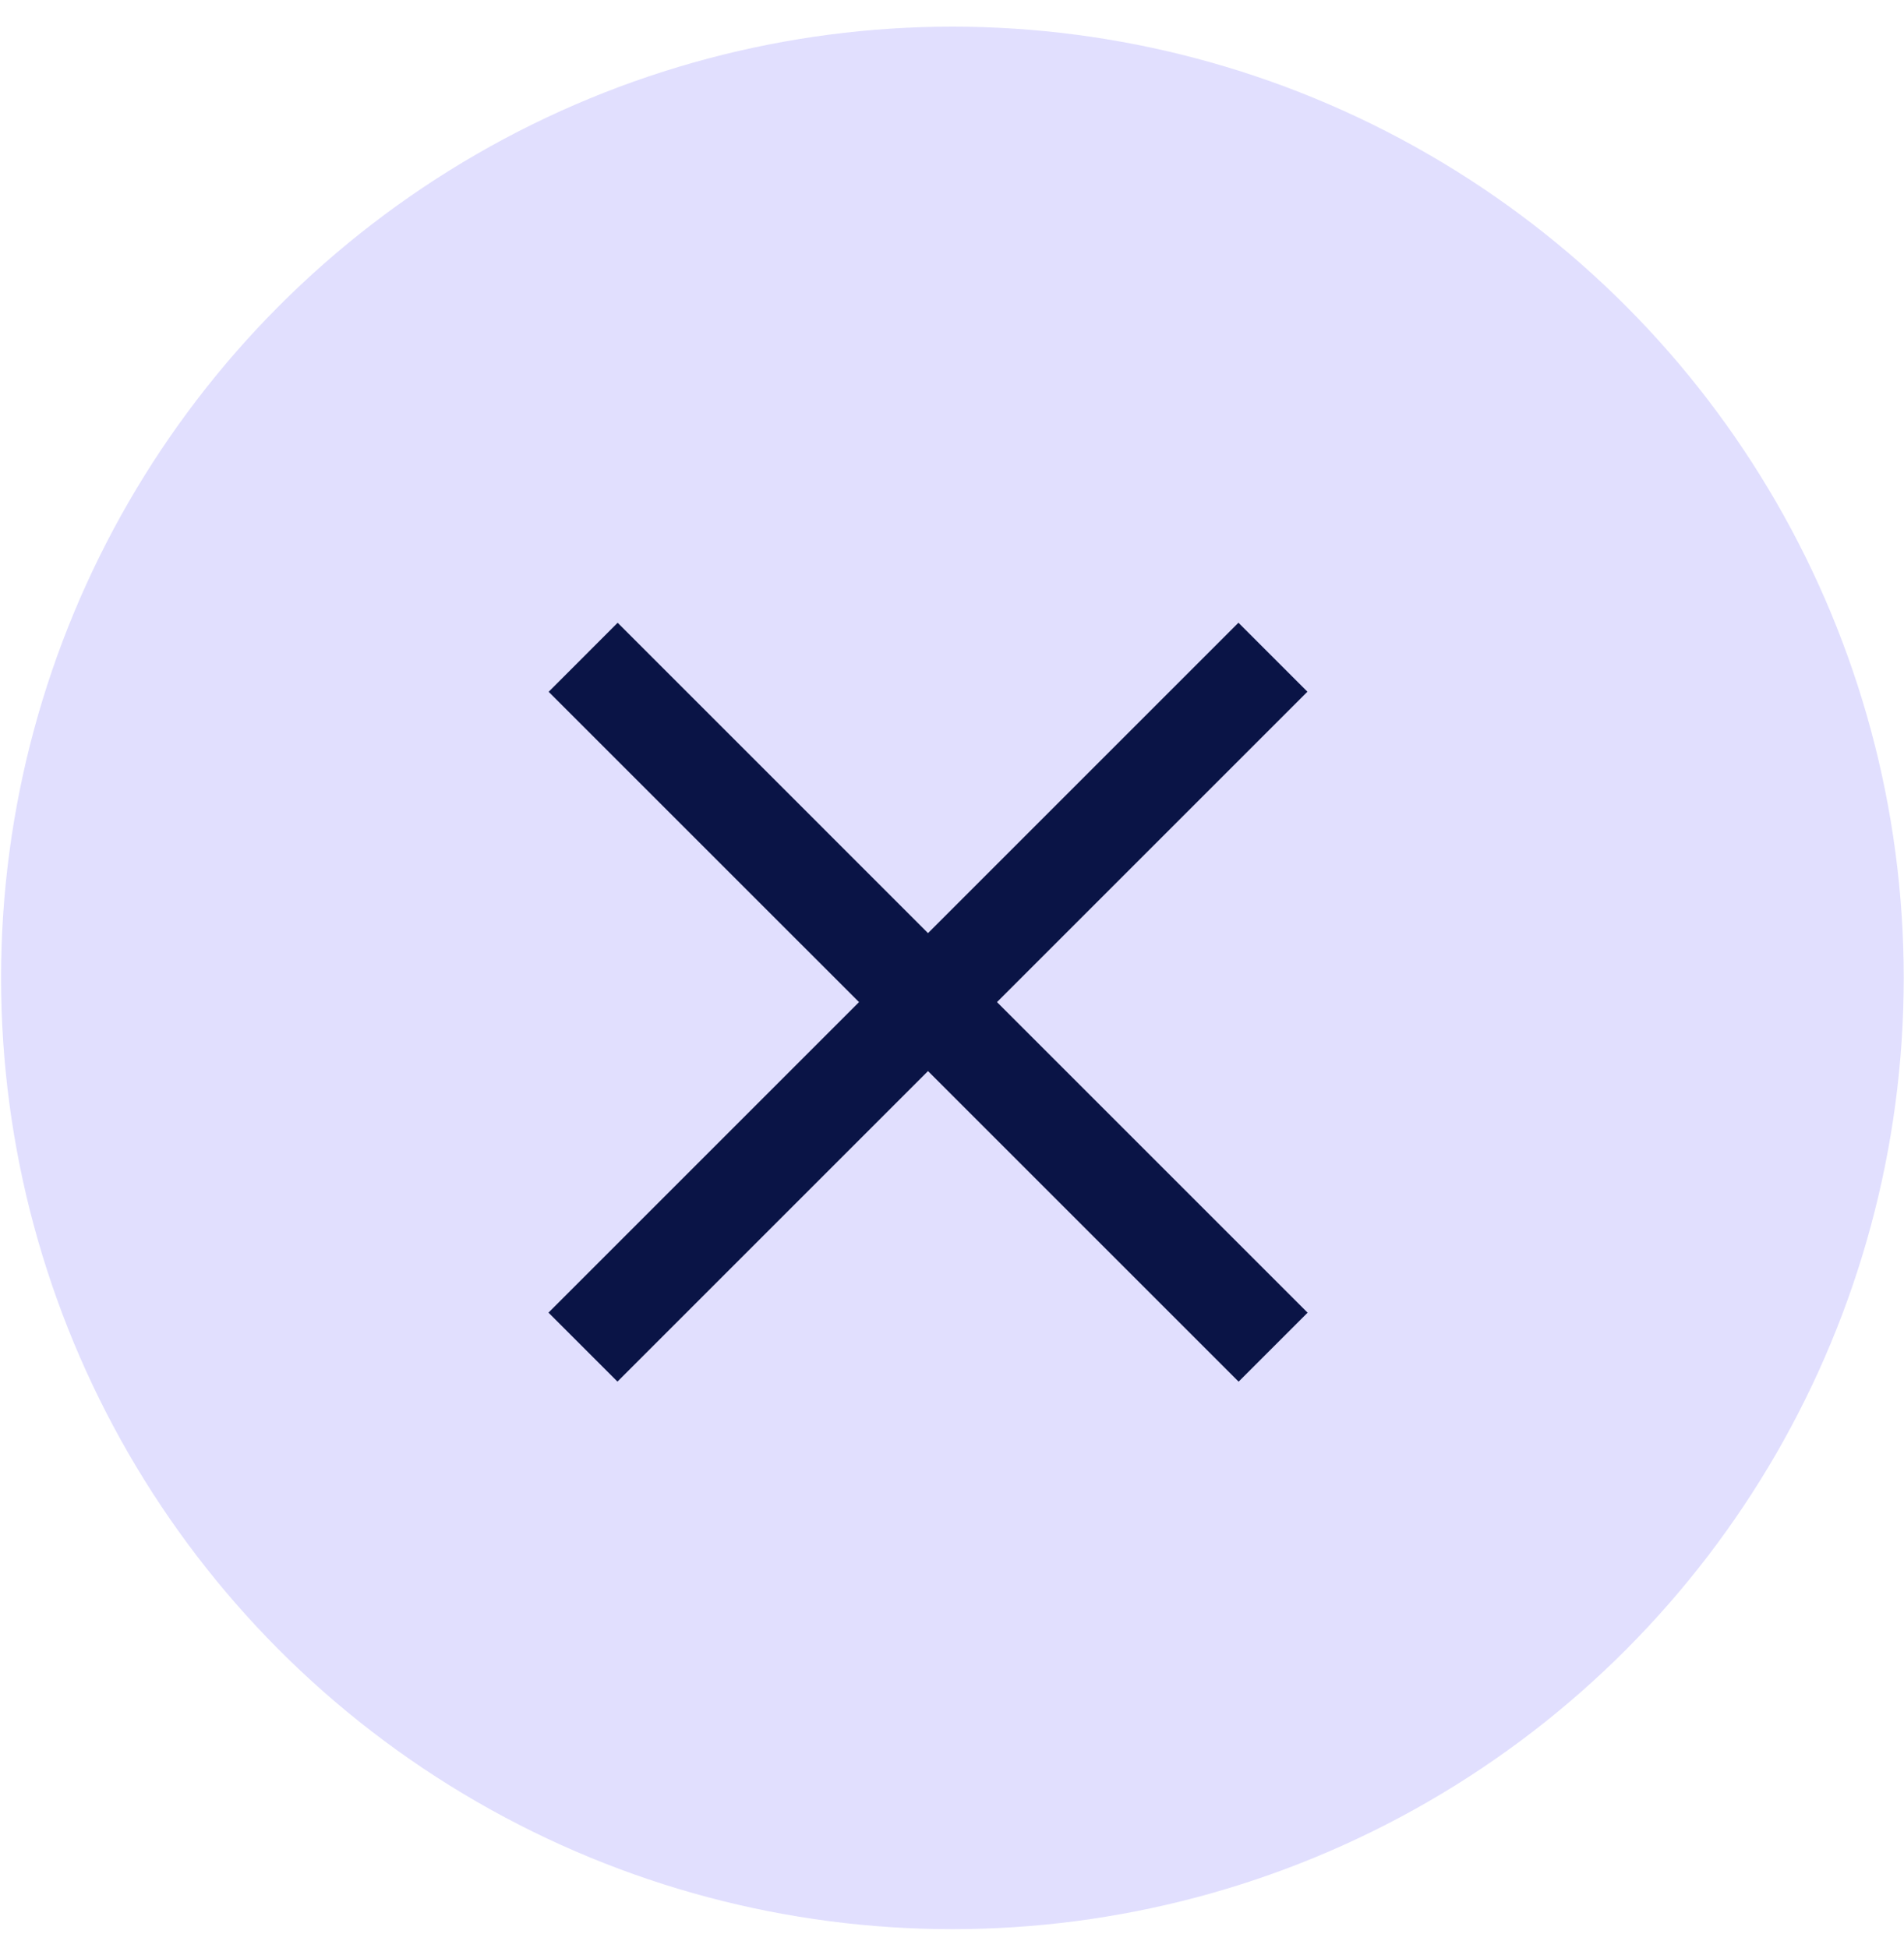
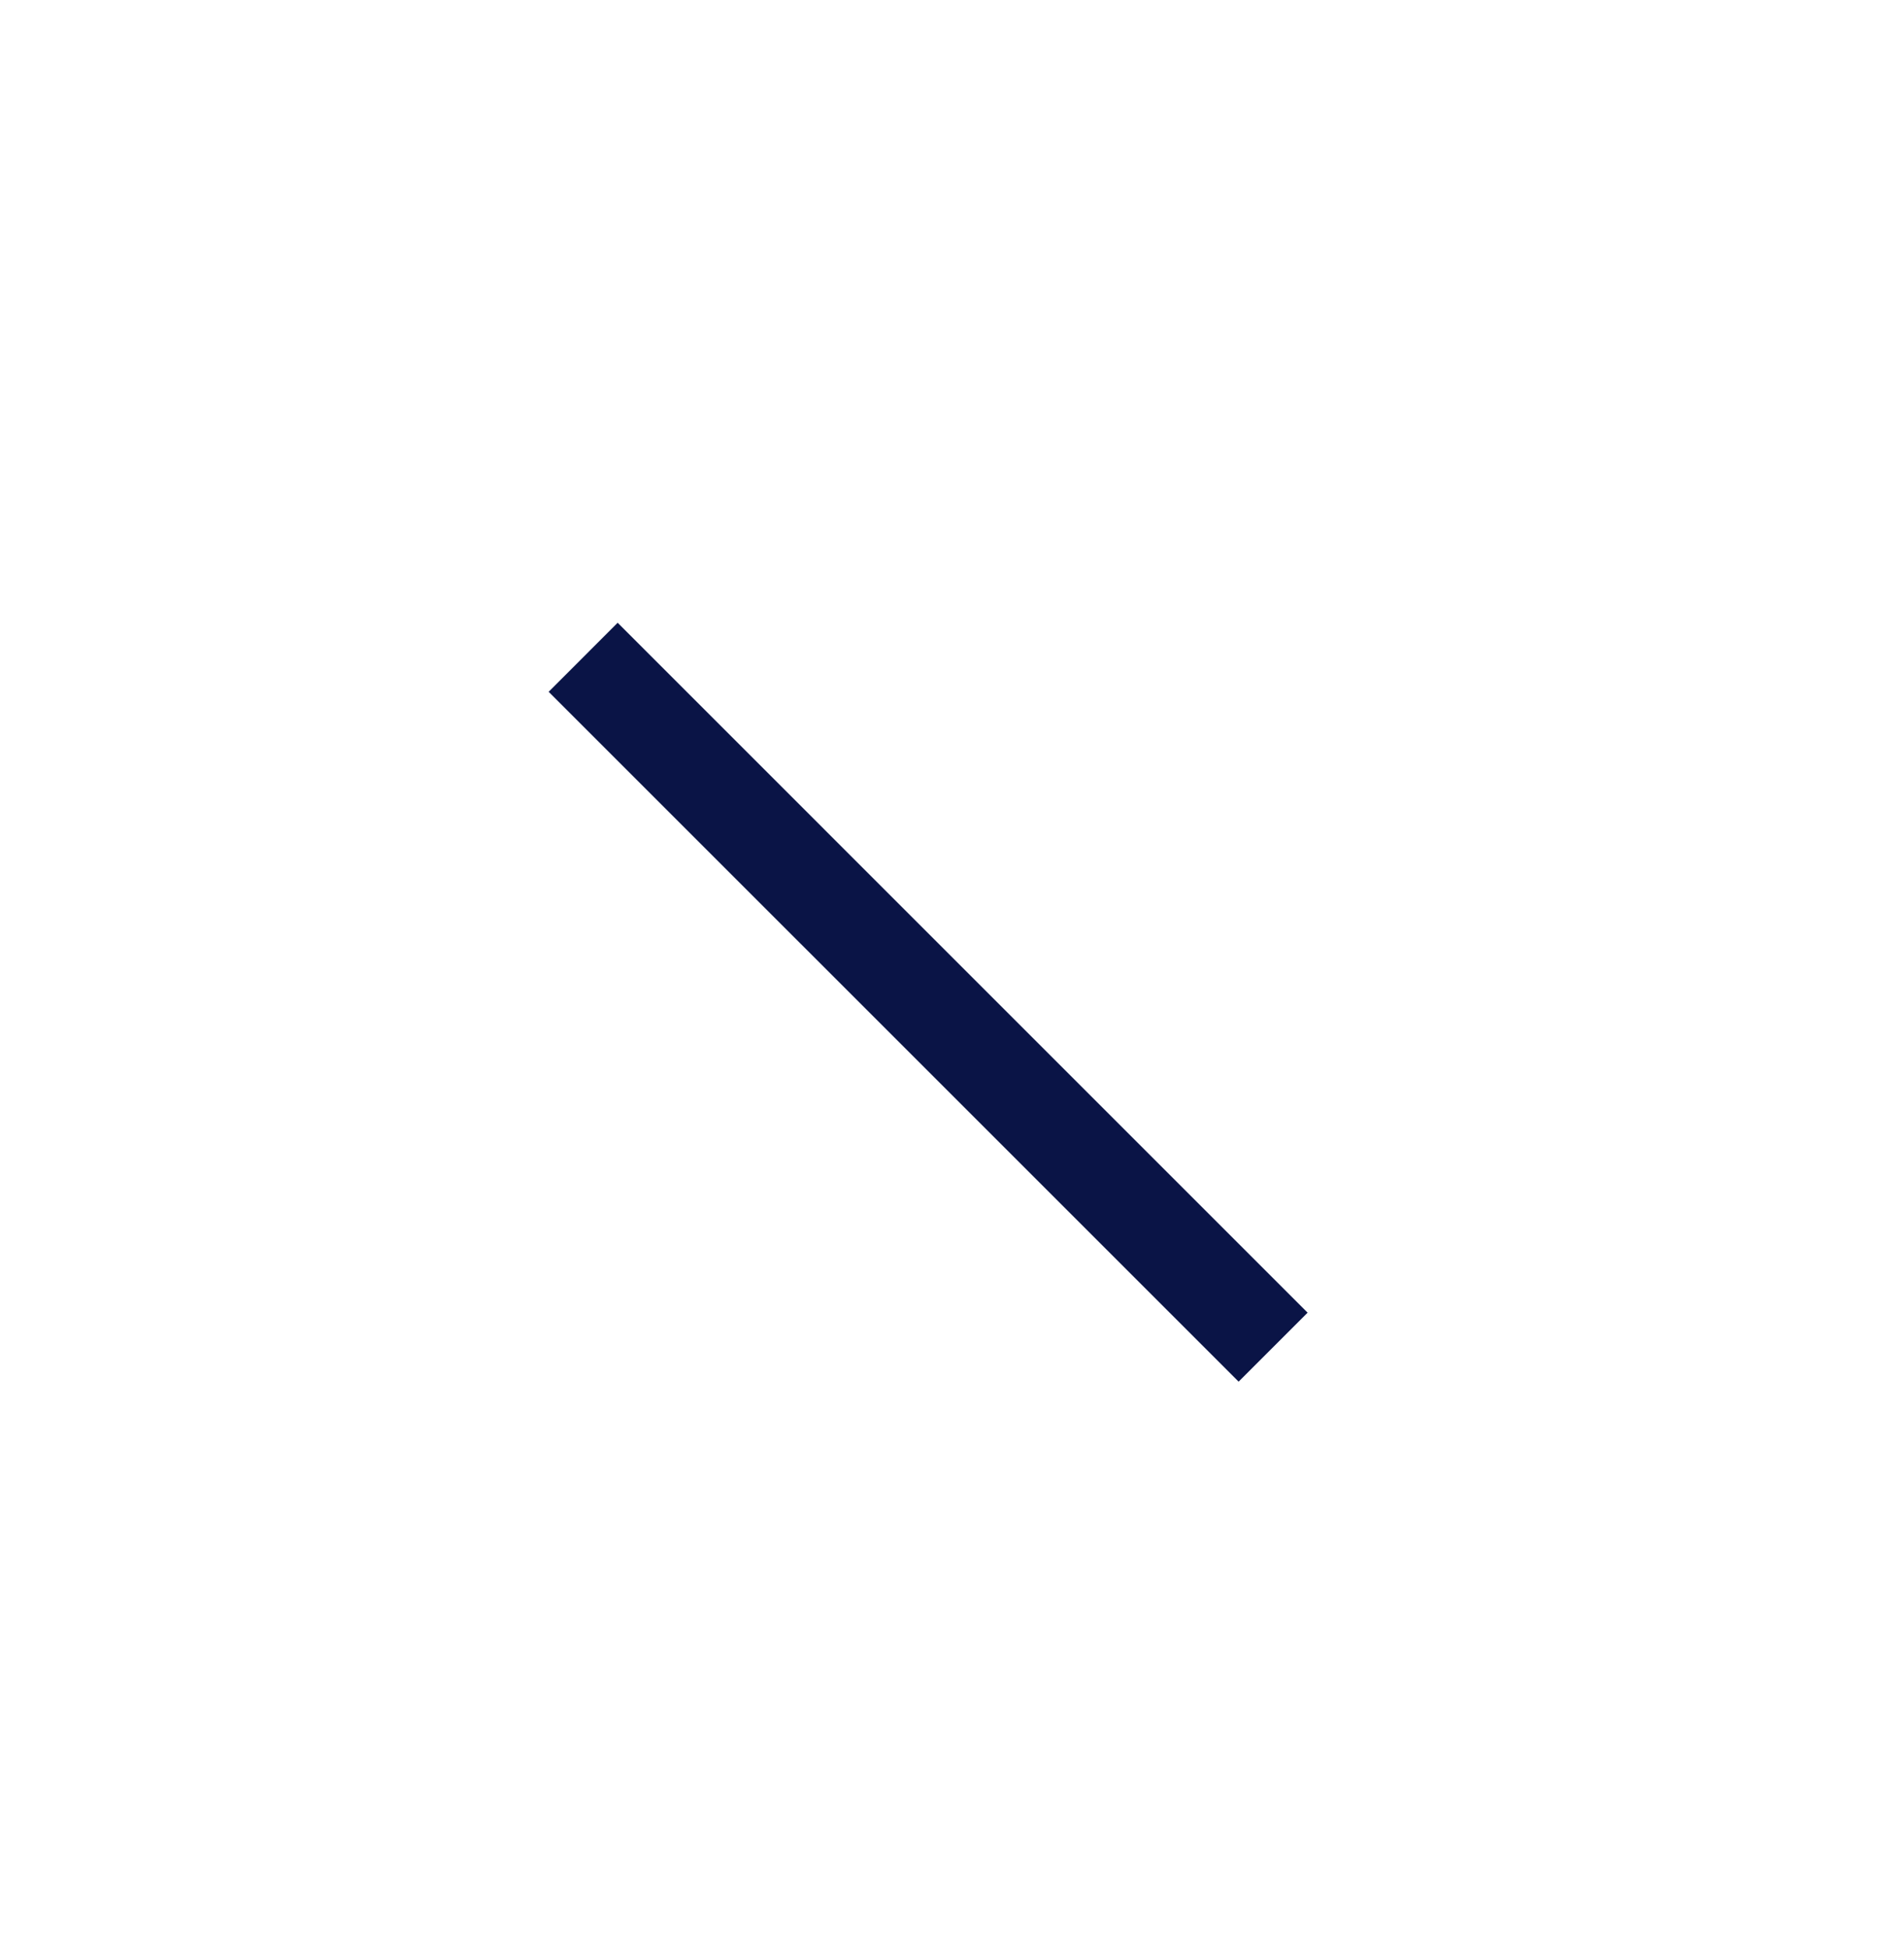
<svg xmlns="http://www.w3.org/2000/svg" width="43" height="44" viewBox="0 0 43 44" fill="none">
-   <circle cx="21.509" cy="22.087" r="21.485" fill="#E1DFFE" />
  <path d="M29.531 29.648L27.973 31.206L12.391 15.625L13.949 14.066L29.531 29.648Z" fill="#0A1446" />
-   <path d="M13.945 31.205L12.387 29.647L27.969 14.065L29.527 15.623L13.945 31.205Z" fill="#0A1446" />
</svg>